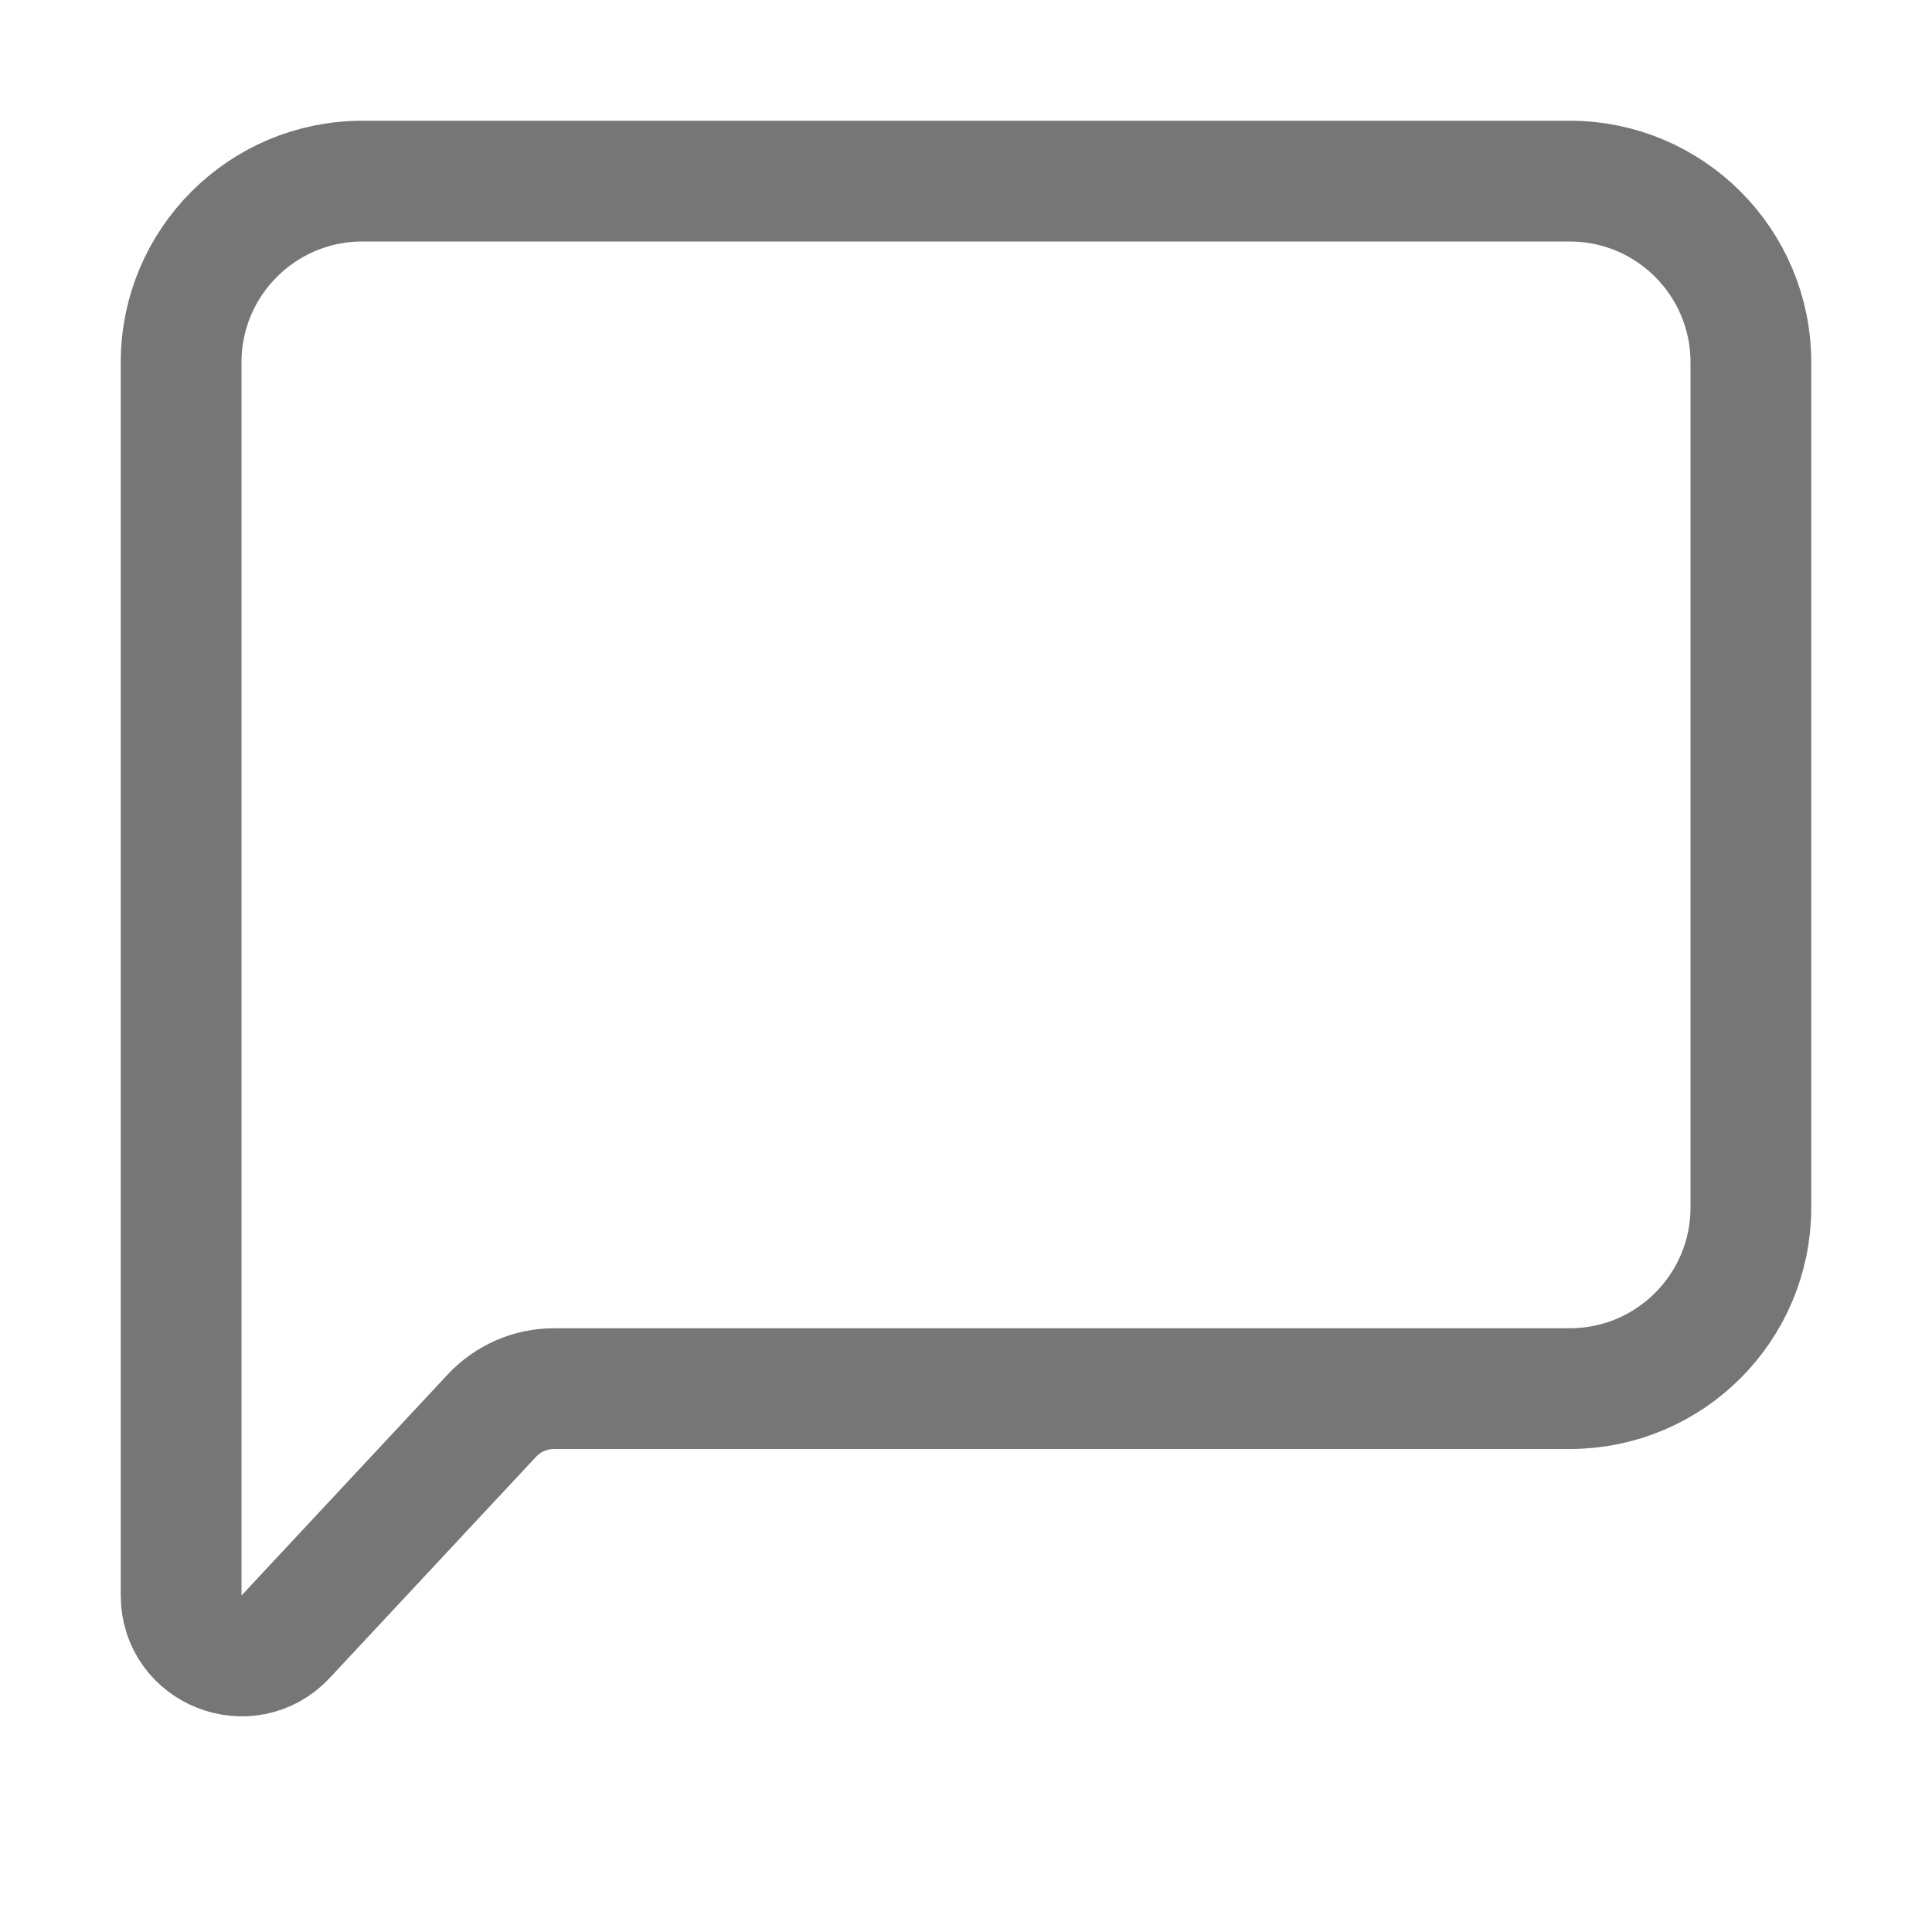
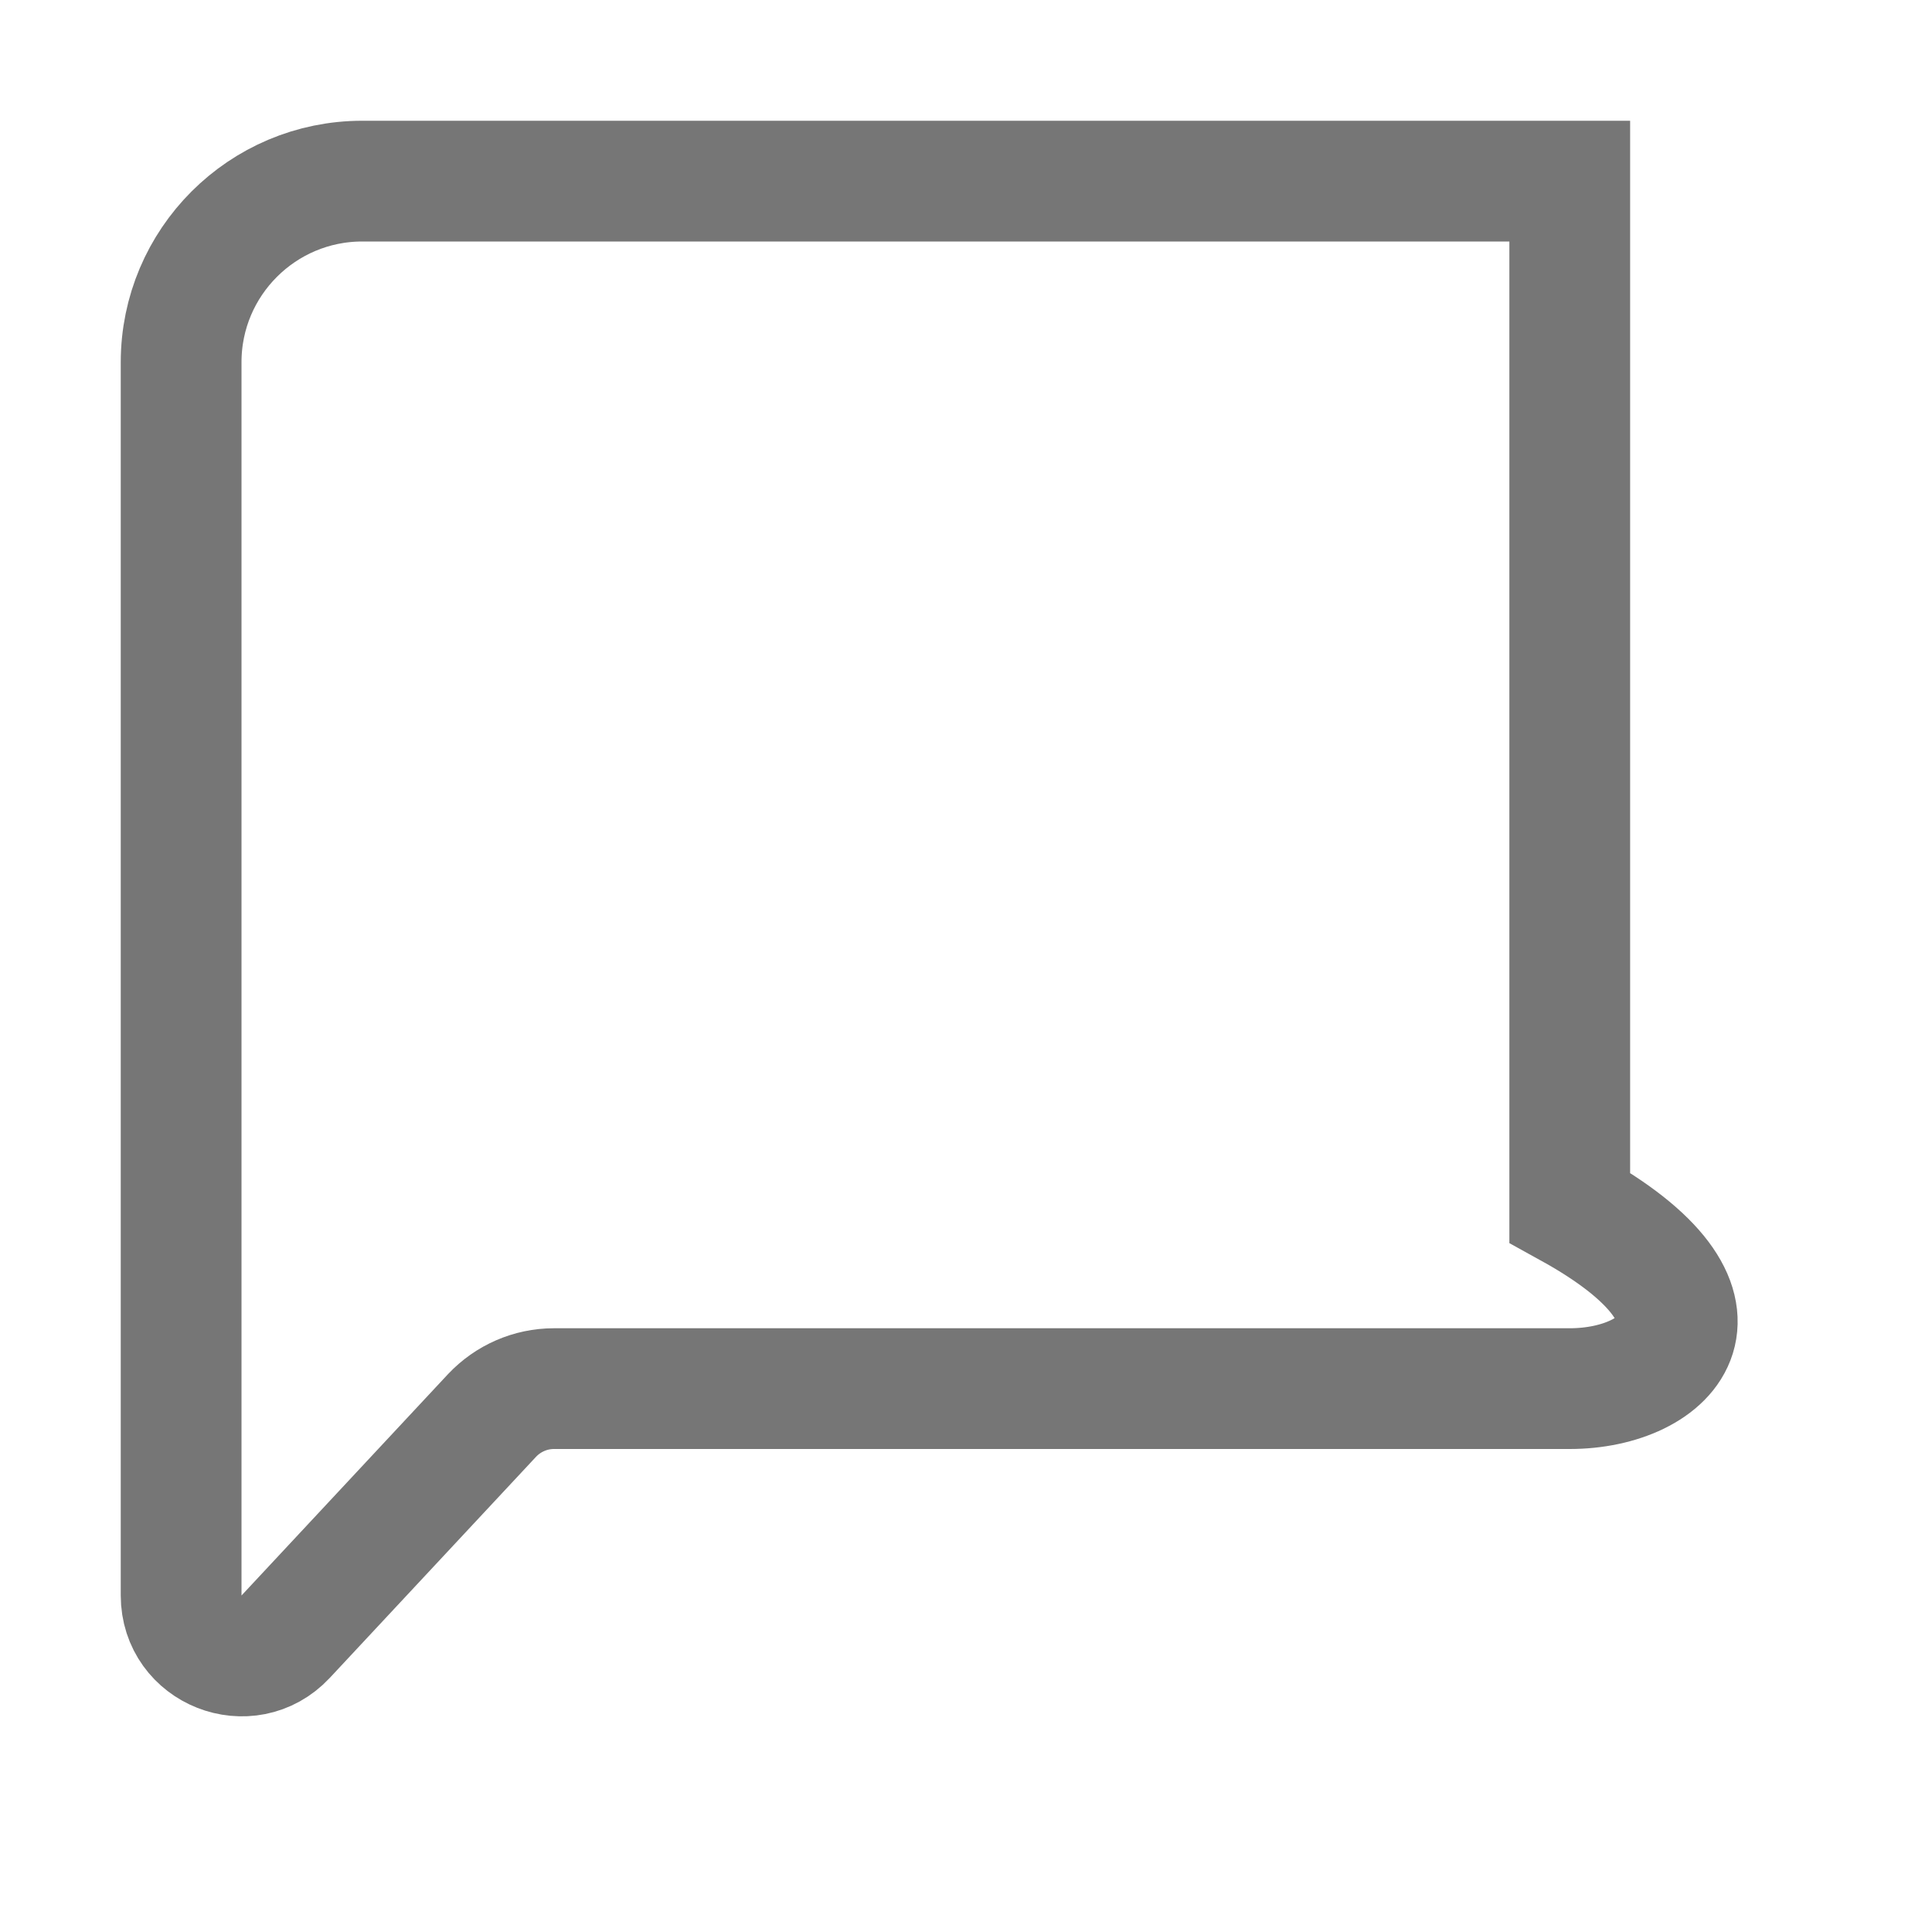
<svg xmlns="http://www.w3.org/2000/svg" width="16" height="16" viewBox="0 0 16 16" fill="none">
-   <path d="M3 1.5H13C13.828 1.5 14.5 2.172 14.5 3V10C14.5 10.828 13.828 11.5 13 11.5H4.587C4.393 11.5 4.208 11.581 4.075 11.722L2.366 13.554C2.056 13.886 1.5 13.667 1.5 13.213V3C1.5 2.172 2.172 1.5 3 1.5Z" stroke="#767676" />
+   <path d="M3 1.5H13V10C14.5 10.828 13.828 11.5 13 11.5H4.587C4.393 11.5 4.208 11.581 4.075 11.722L2.366 13.554C2.056 13.886 1.5 13.667 1.5 13.213V3C1.5 2.172 2.172 1.5 3 1.5Z" stroke="#767676" />
</svg>